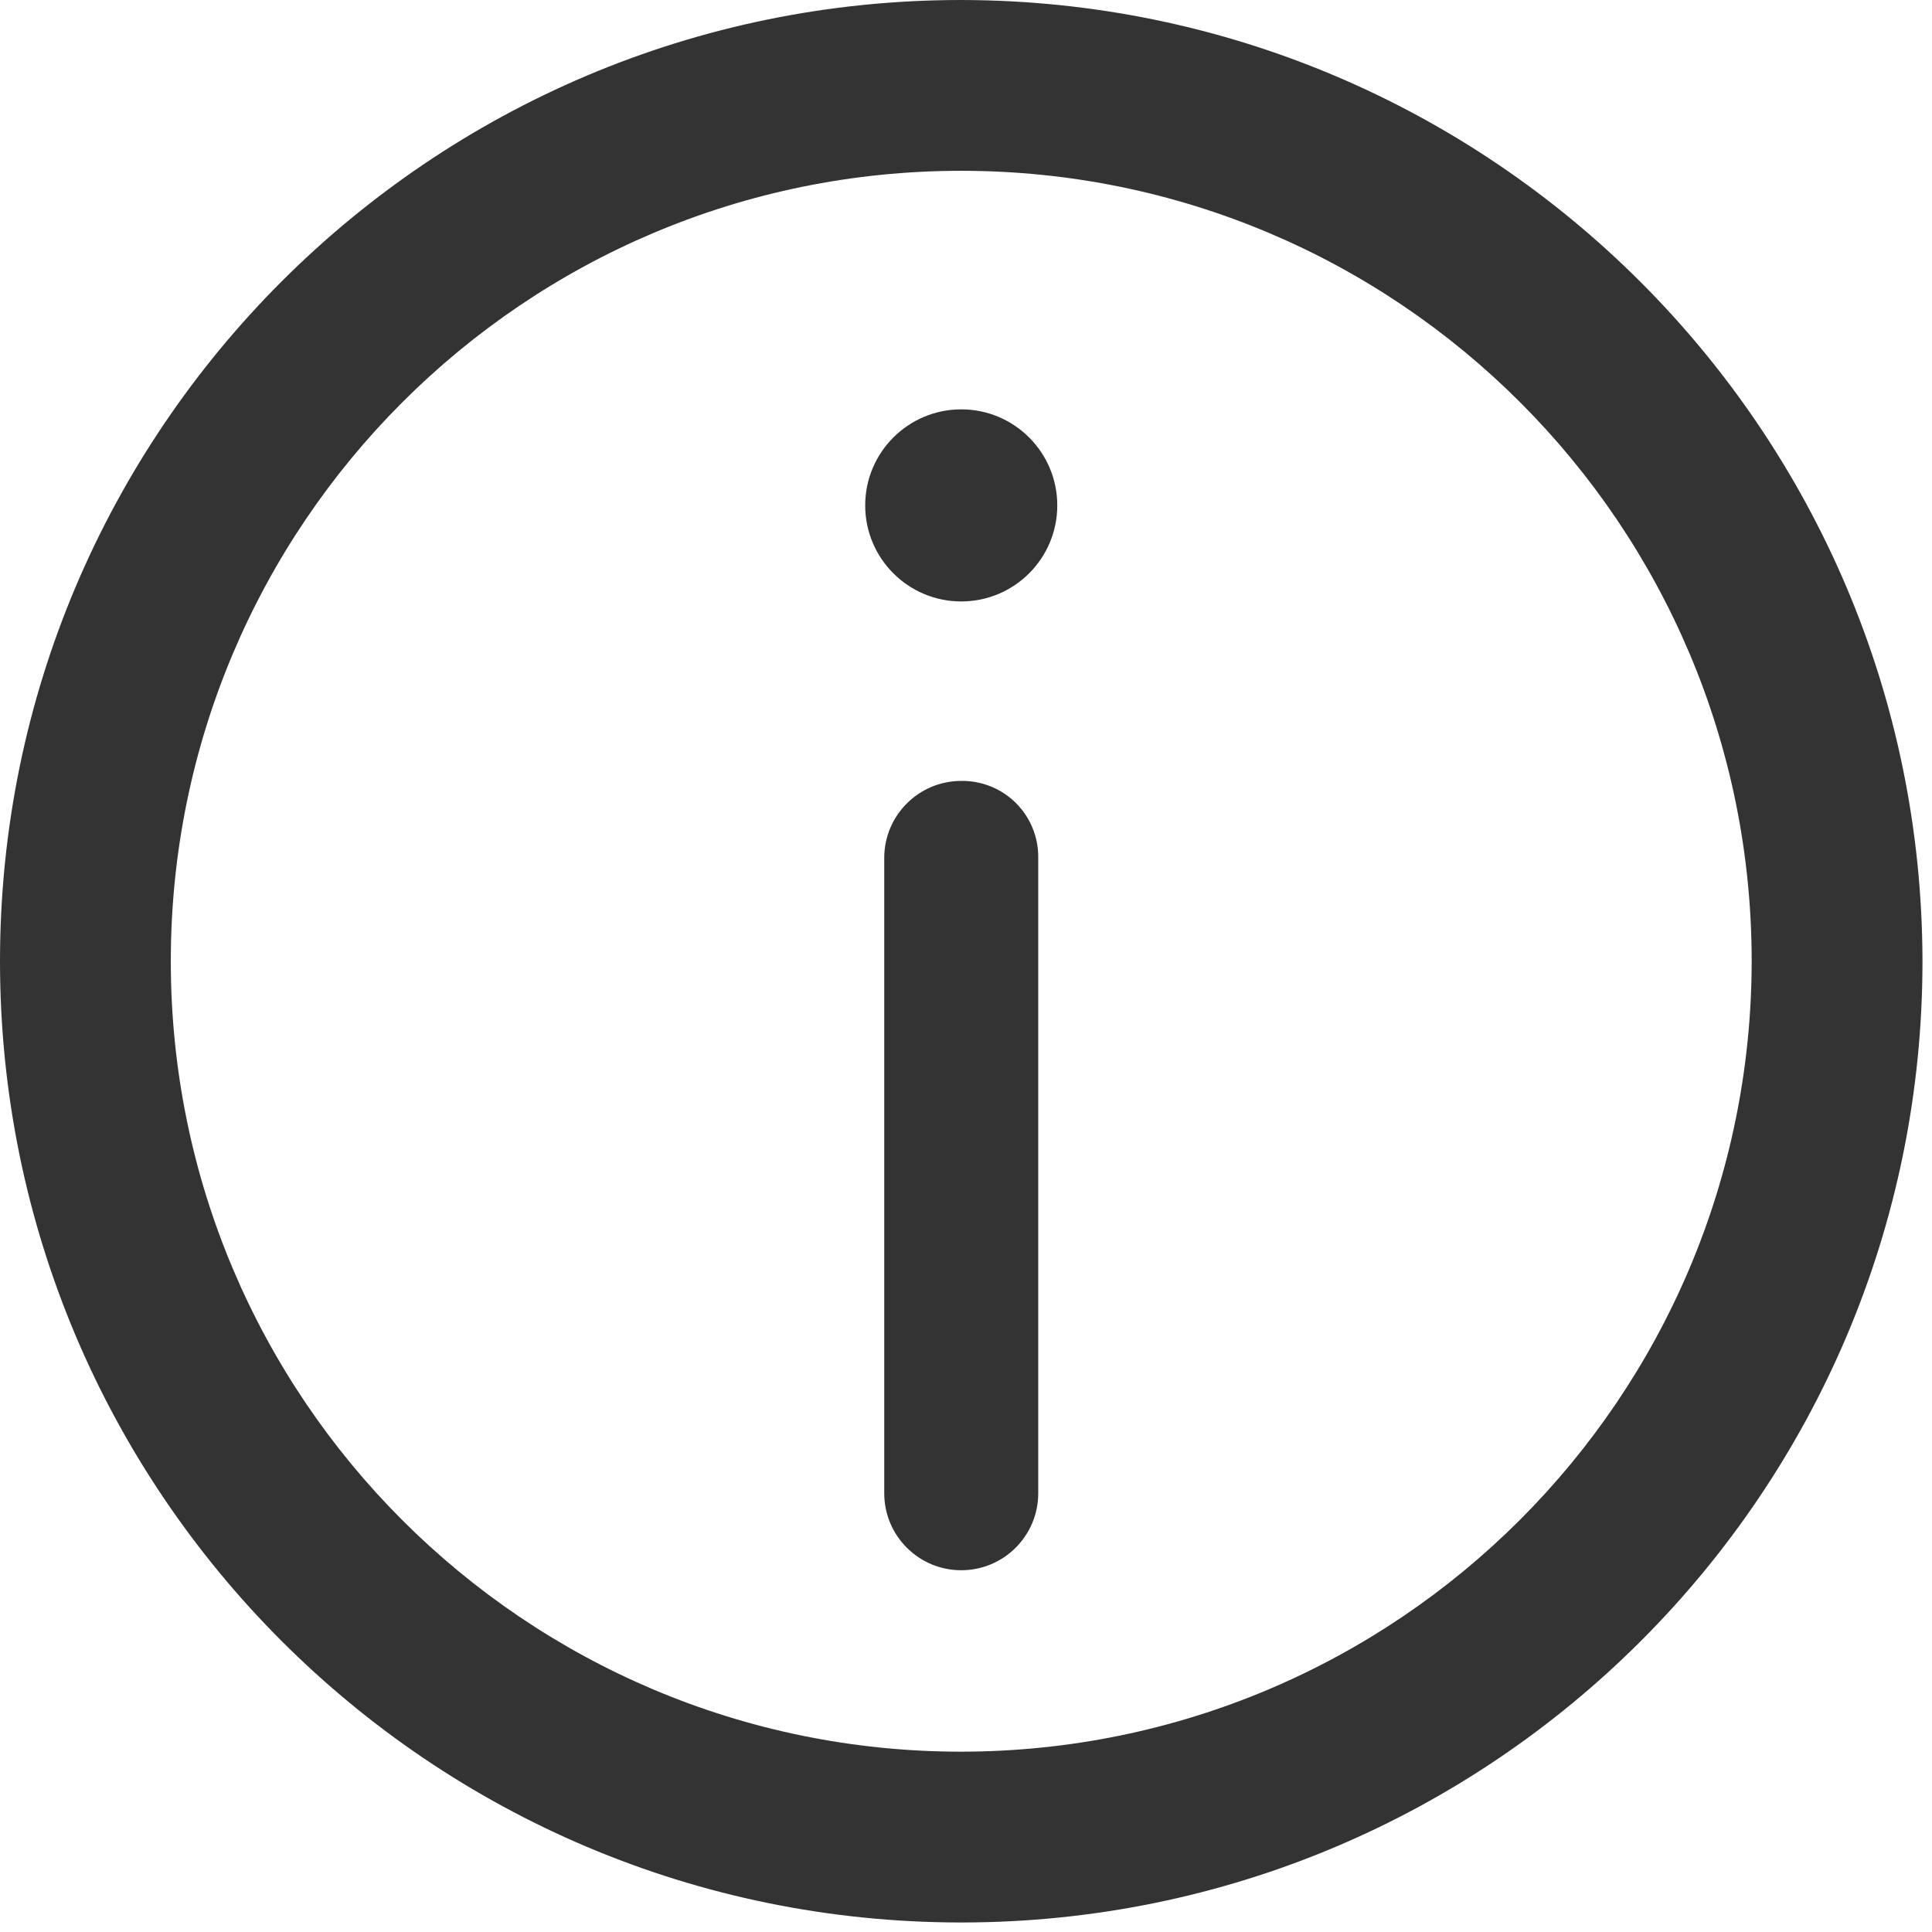
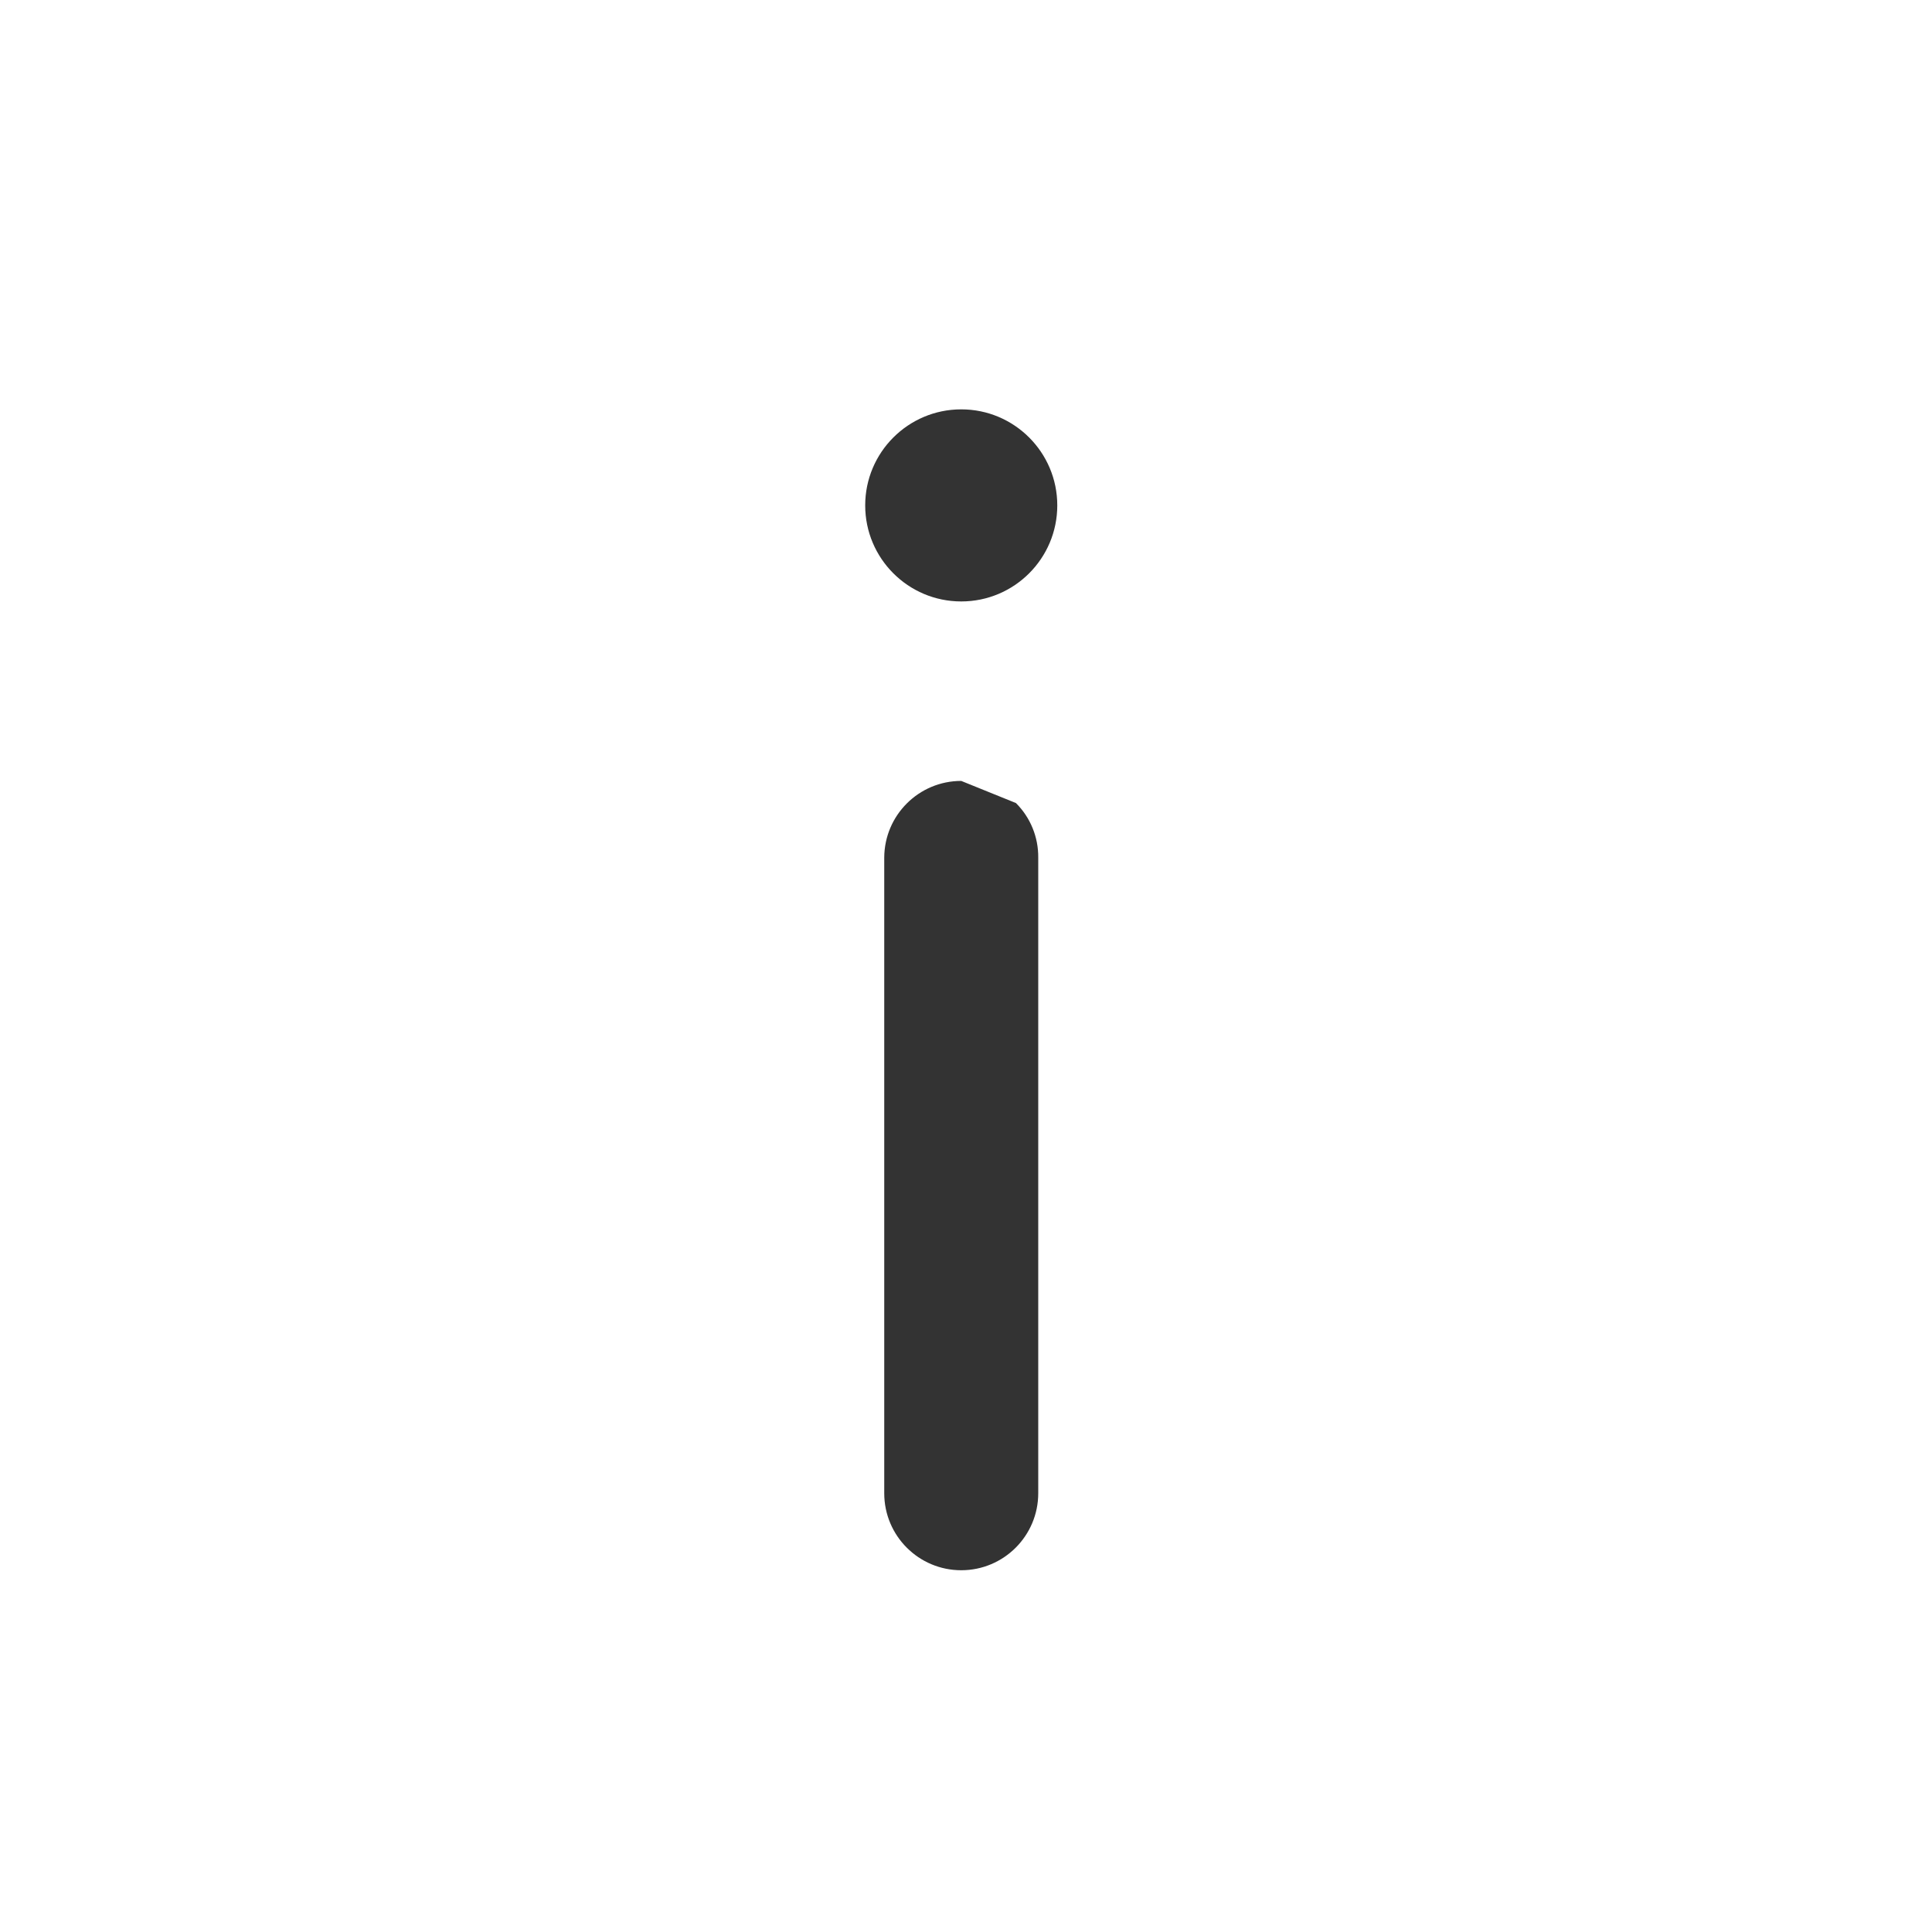
<svg xmlns="http://www.w3.org/2000/svg" width="69px" height="69px" viewBox="0 0 69 69" version="1.1">
  <title>information-icon</title>
  <g id="Page-1" stroke="none" stroke-width="1" fill="none" fill-rule="evenodd">
    <g id="information-icon" fill="#333333" fill-rule="nonzero">
-       <path d="M34.33,0 C15.37,0 0,15.37 0,34.33 C0,53.29 15.37,68.66 34.33,68.66 C53.29,68.66 68.66,53.29 68.66,34.33 C68.632,15.381 53.279,0.028 34.33,0 Z M34.33,62.56 C18.739,62.56 6.1,49.921 6.1,34.33 C6.1,18.739 18.739,6.1 34.33,6.1 C49.921,6.1 62.56,18.739 62.56,34.33 C62.543,49.914 49.914,62.543 34.33,62.56 L34.33,62.56 Z" id="Shape" />
      <circle id="Oval" cx="34.33" cy="18.05" r="3.43" />
-       <path d="M34.33,27.89 C32.815,27.89 31.586,29.115 31.58,30.63 L31.58,53.33 C31.58,54.849 32.811,56.08 34.33,56.08 C35.849,56.08 37.08,54.849 37.08,53.33 L37.08,30.63 C37.088,29.899 36.801,29.196 36.283,28.68 C35.765,28.164 35.061,27.879 34.33,27.89 Z" id="Path" />
+       <path d="M34.33,27.89 C32.815,27.89 31.586,29.115 31.58,30.63 L31.58,53.33 C31.58,54.849 32.811,56.08 34.33,56.08 C35.849,56.08 37.08,54.849 37.08,53.33 L37.08,30.63 C37.088,29.899 36.801,29.196 36.283,28.68 Z" id="Path" />
    </g>
  </g>
</svg>